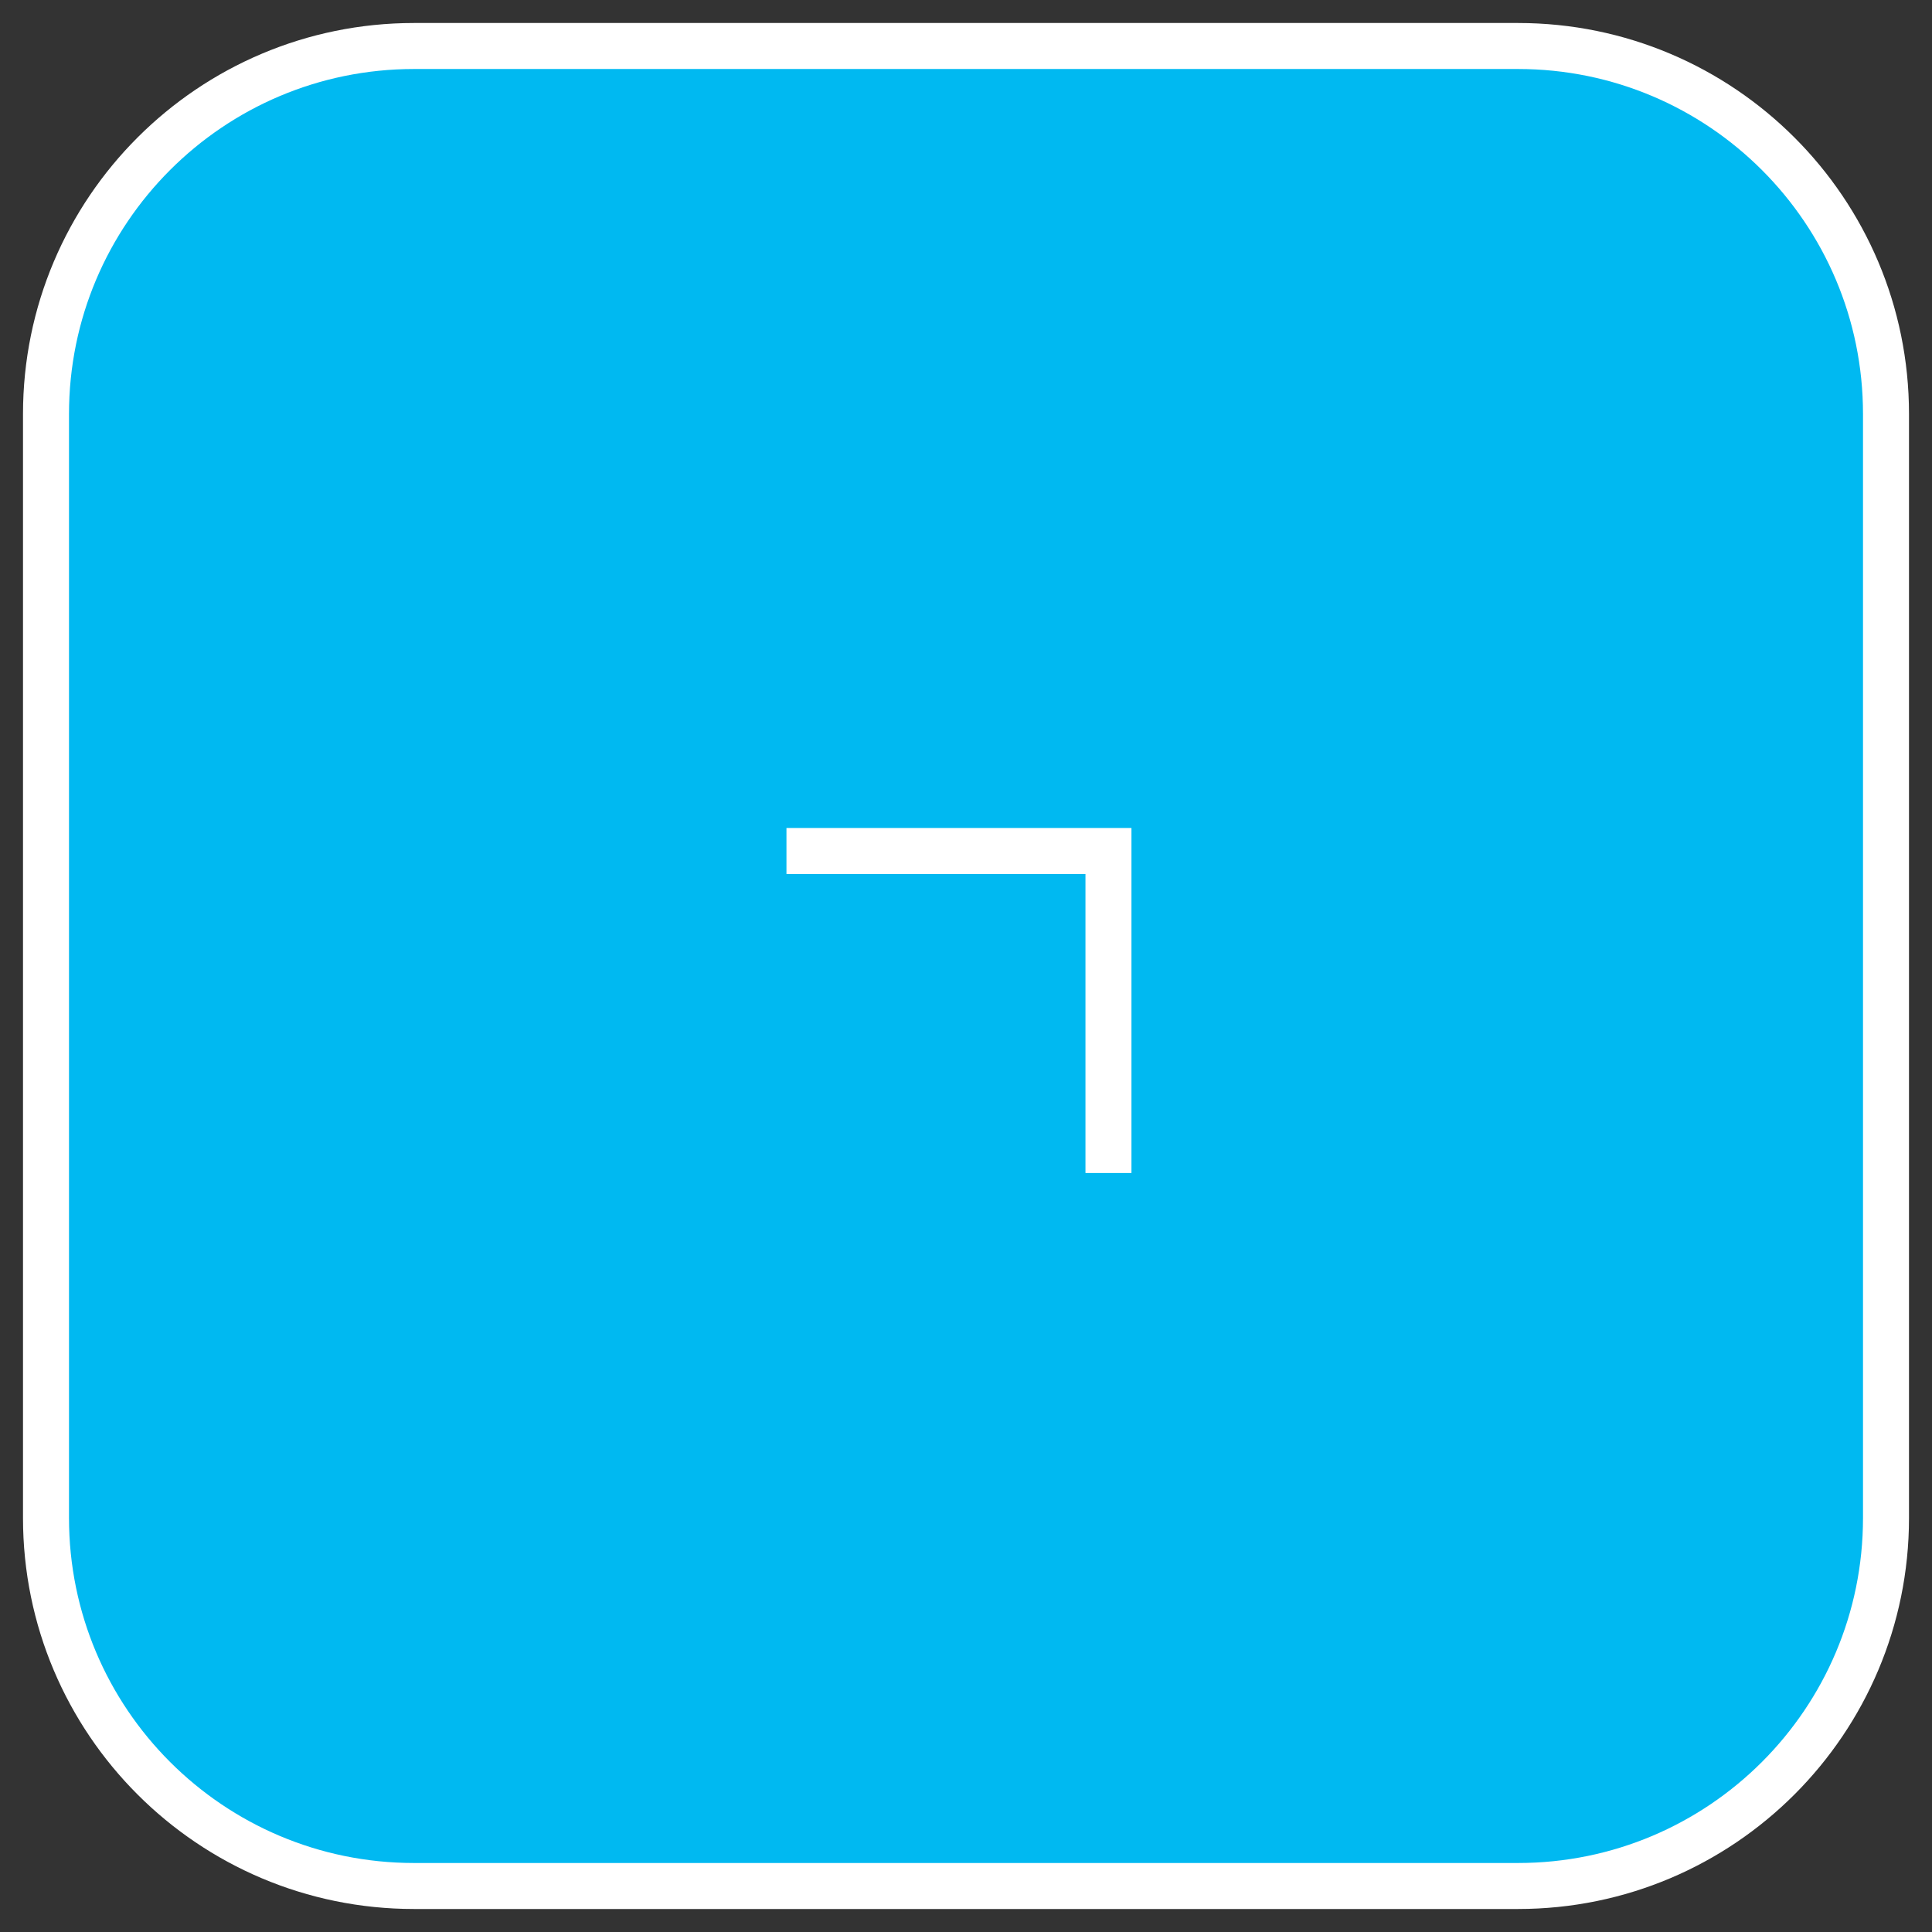
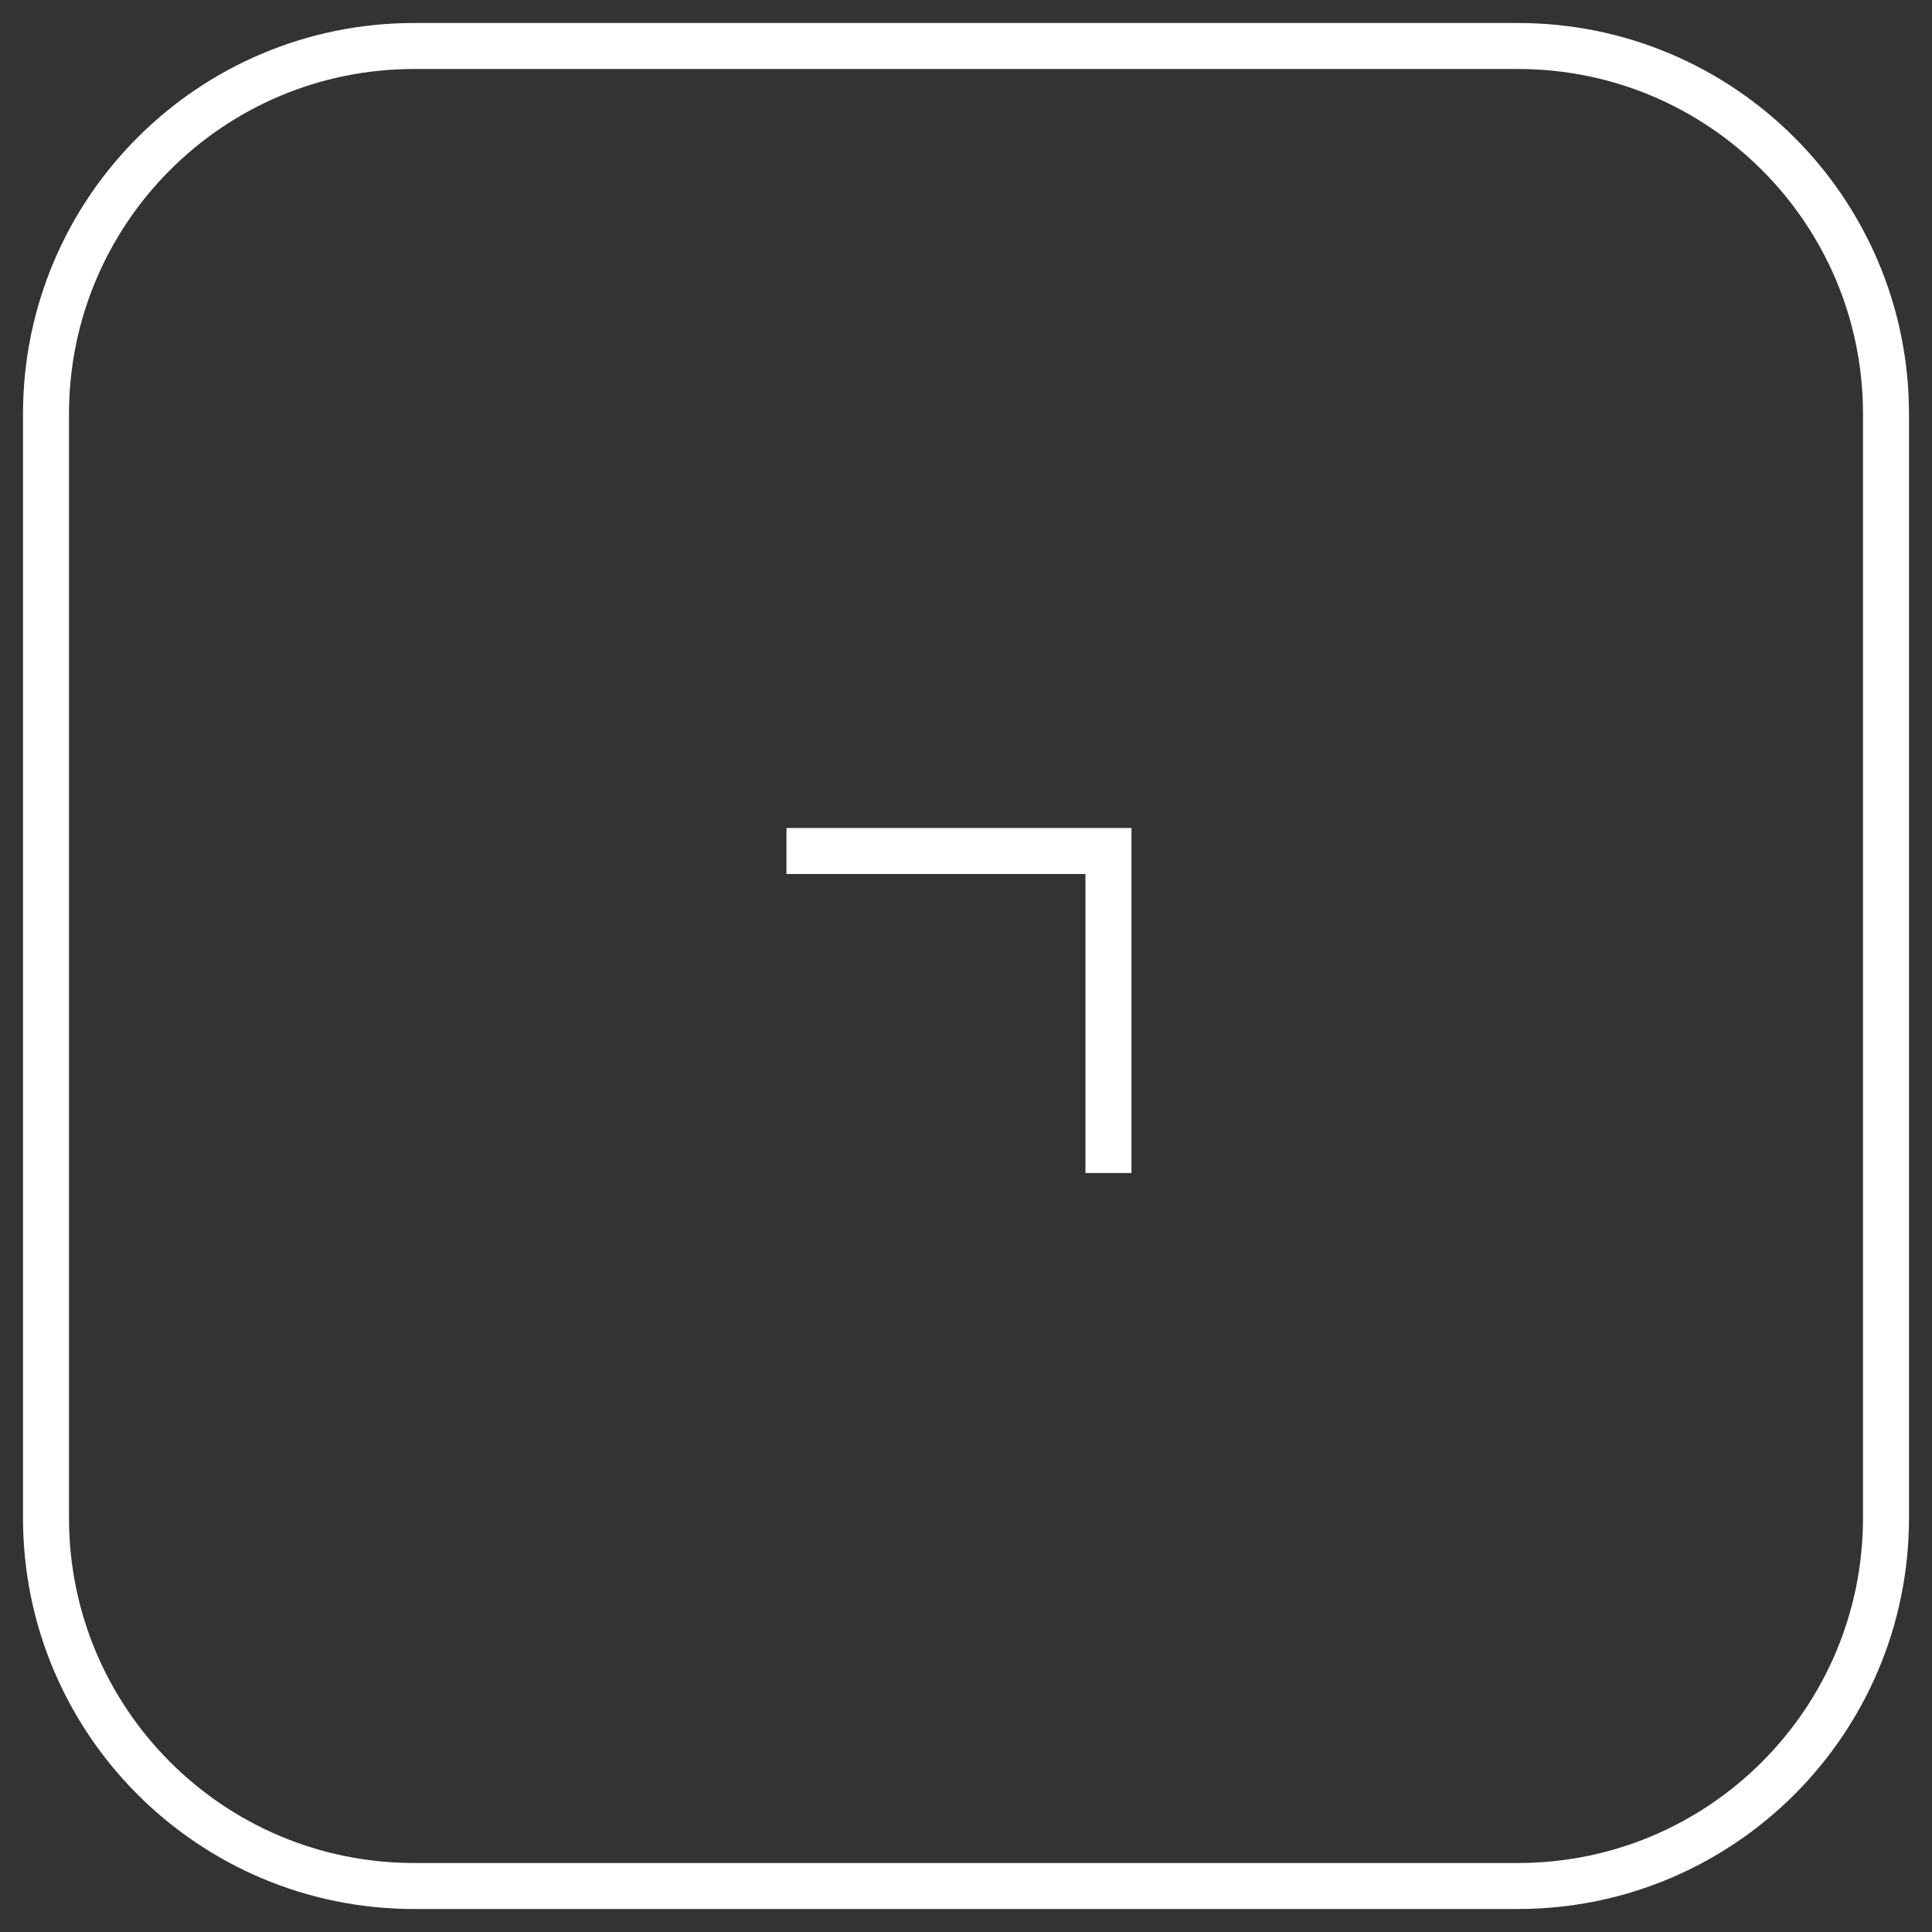
<svg xmlns="http://www.w3.org/2000/svg" width="42" height="42" viewBox="0 0 42 42" fill="none">
  <rect x="0" y="0" width="42" height="42" fill="#333333" stroke="none" />
-   <path d="M1 9C1 4.582 4.582 1 9 1H33C37.418 1 41 4.582 41 9V33C41 37.418 37.418 41 33 41H9C4.582 41 1 37.418 1 33V9Z" fill="#00B9F1" />
  <path d="M17.097 18.5H24.097V25.5M9 41H33C37.418 41 41 37.418 41 33V9C41 4.582 37.418 1 33 1H9C4.582 1 1 4.582 1 9V33C1 37.418 4.582 41 9 41Z" stroke="white" />
</svg>